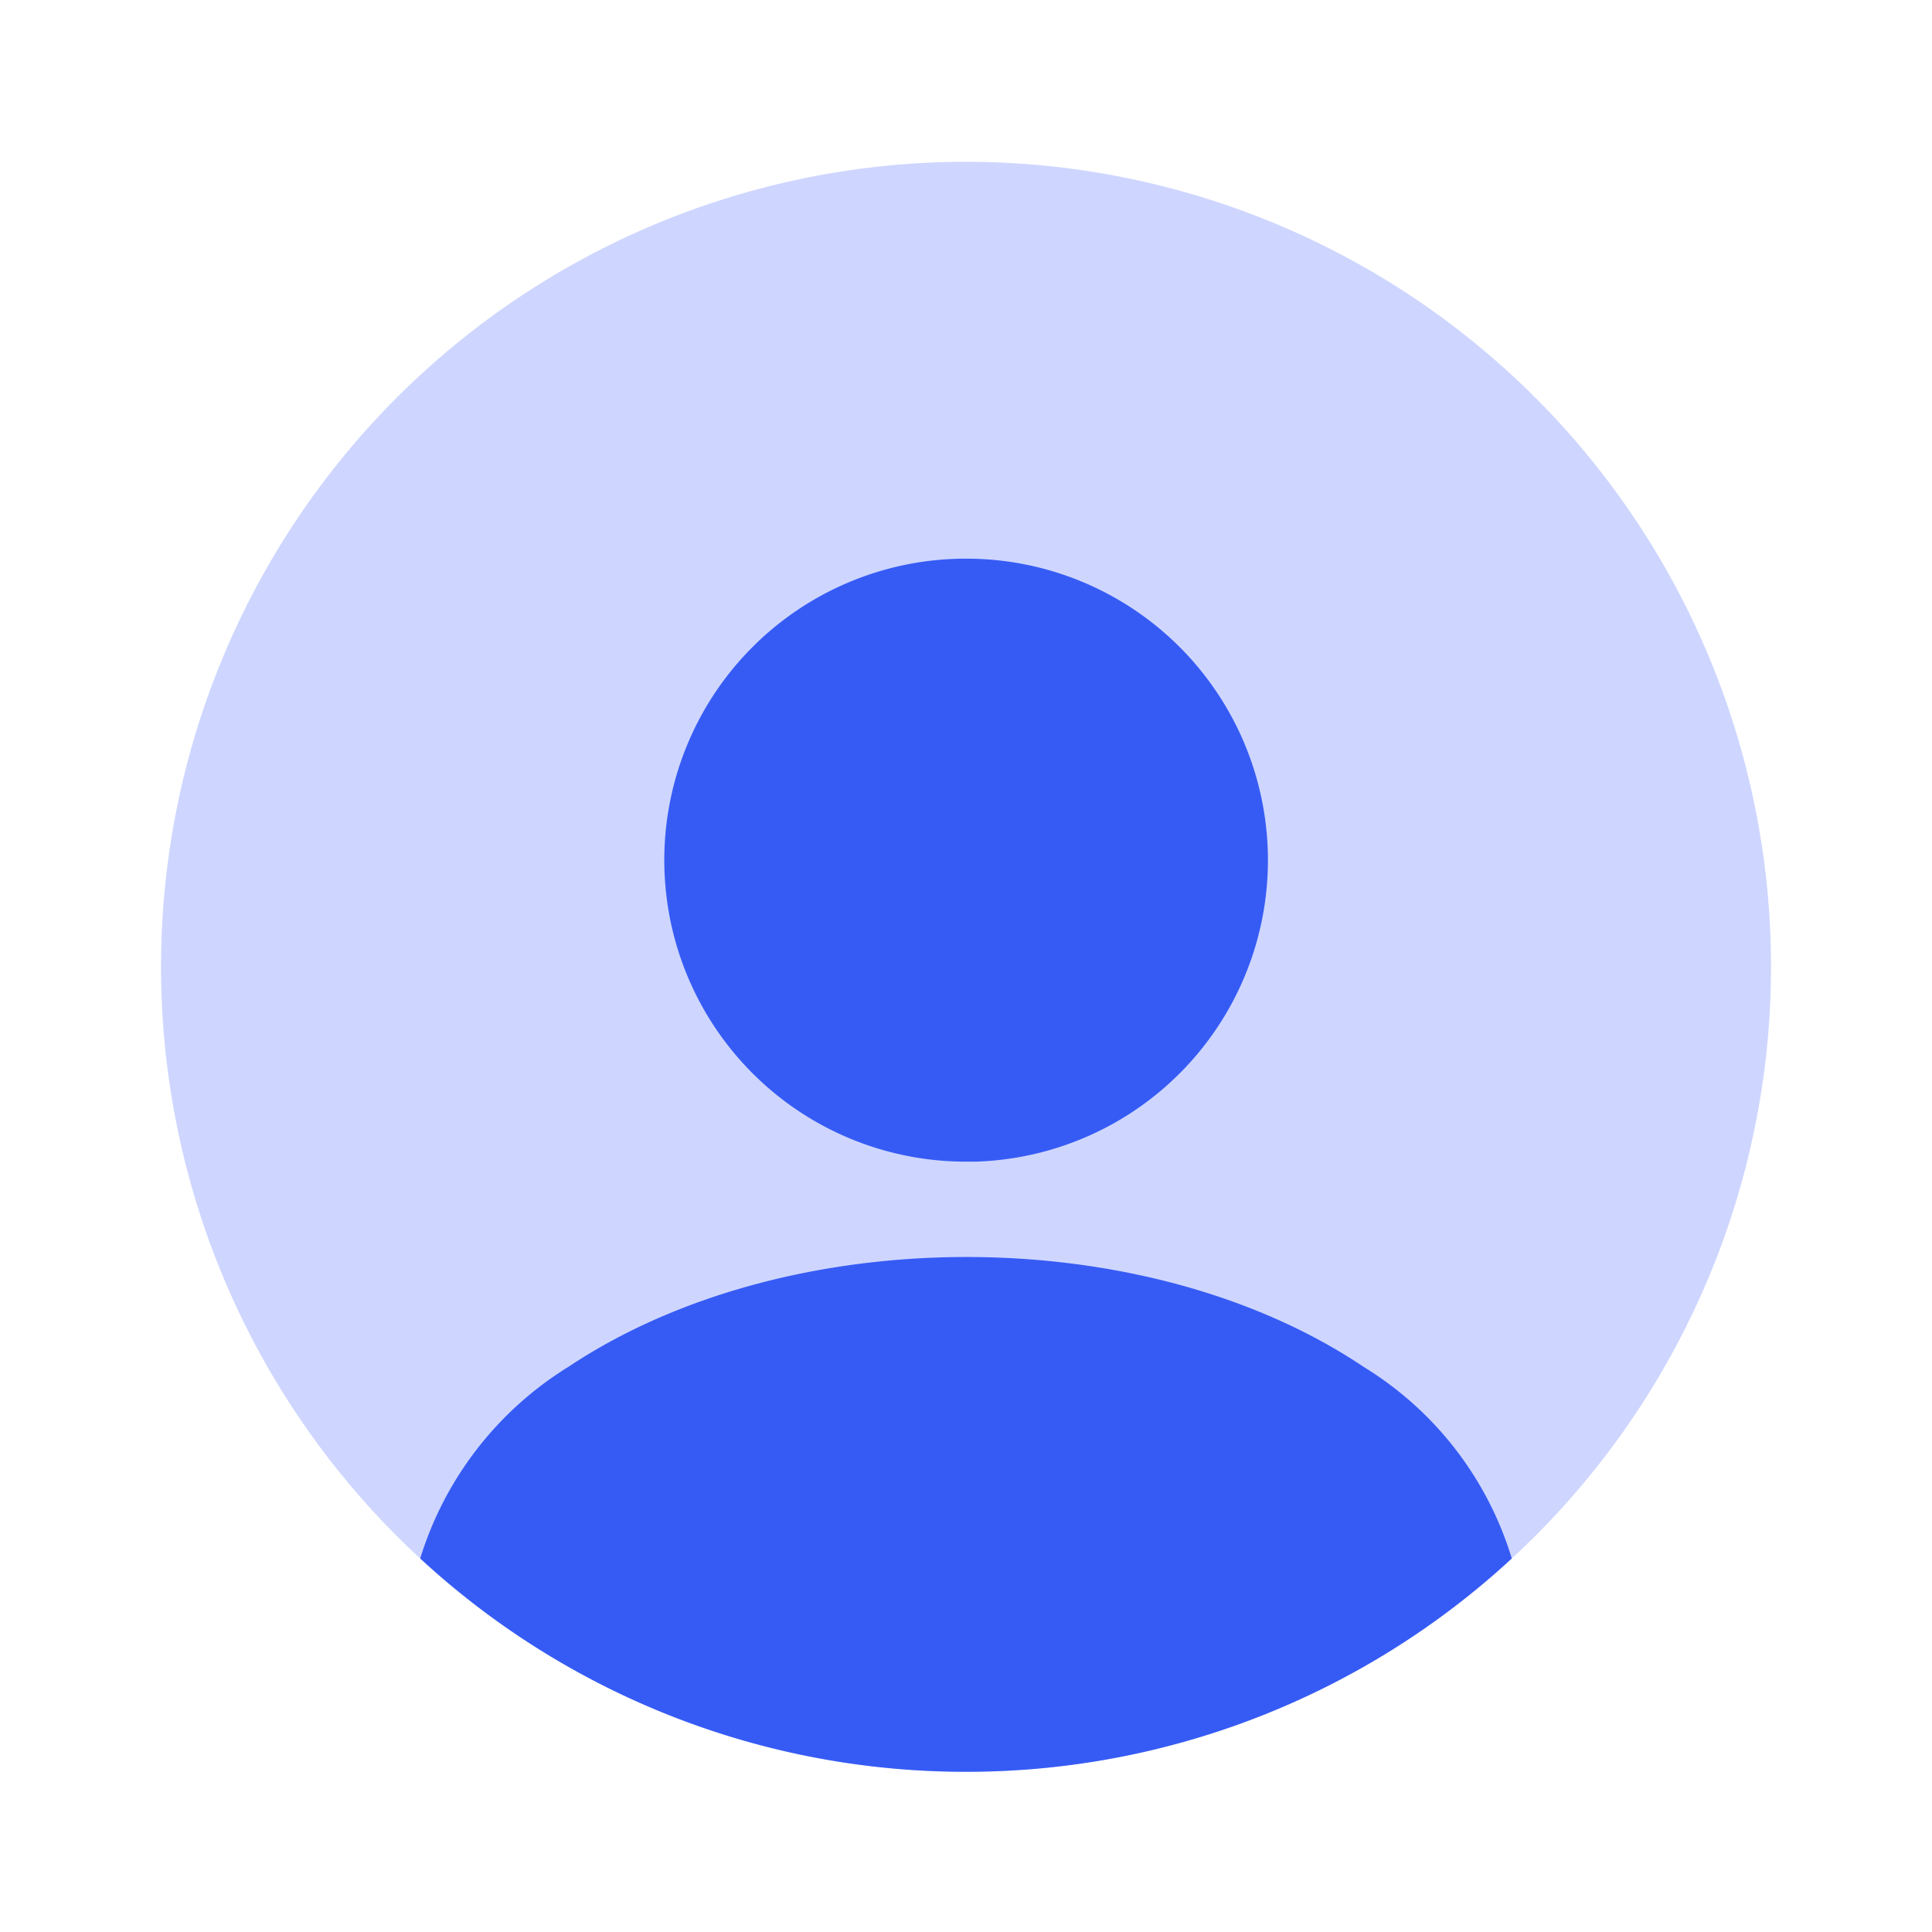
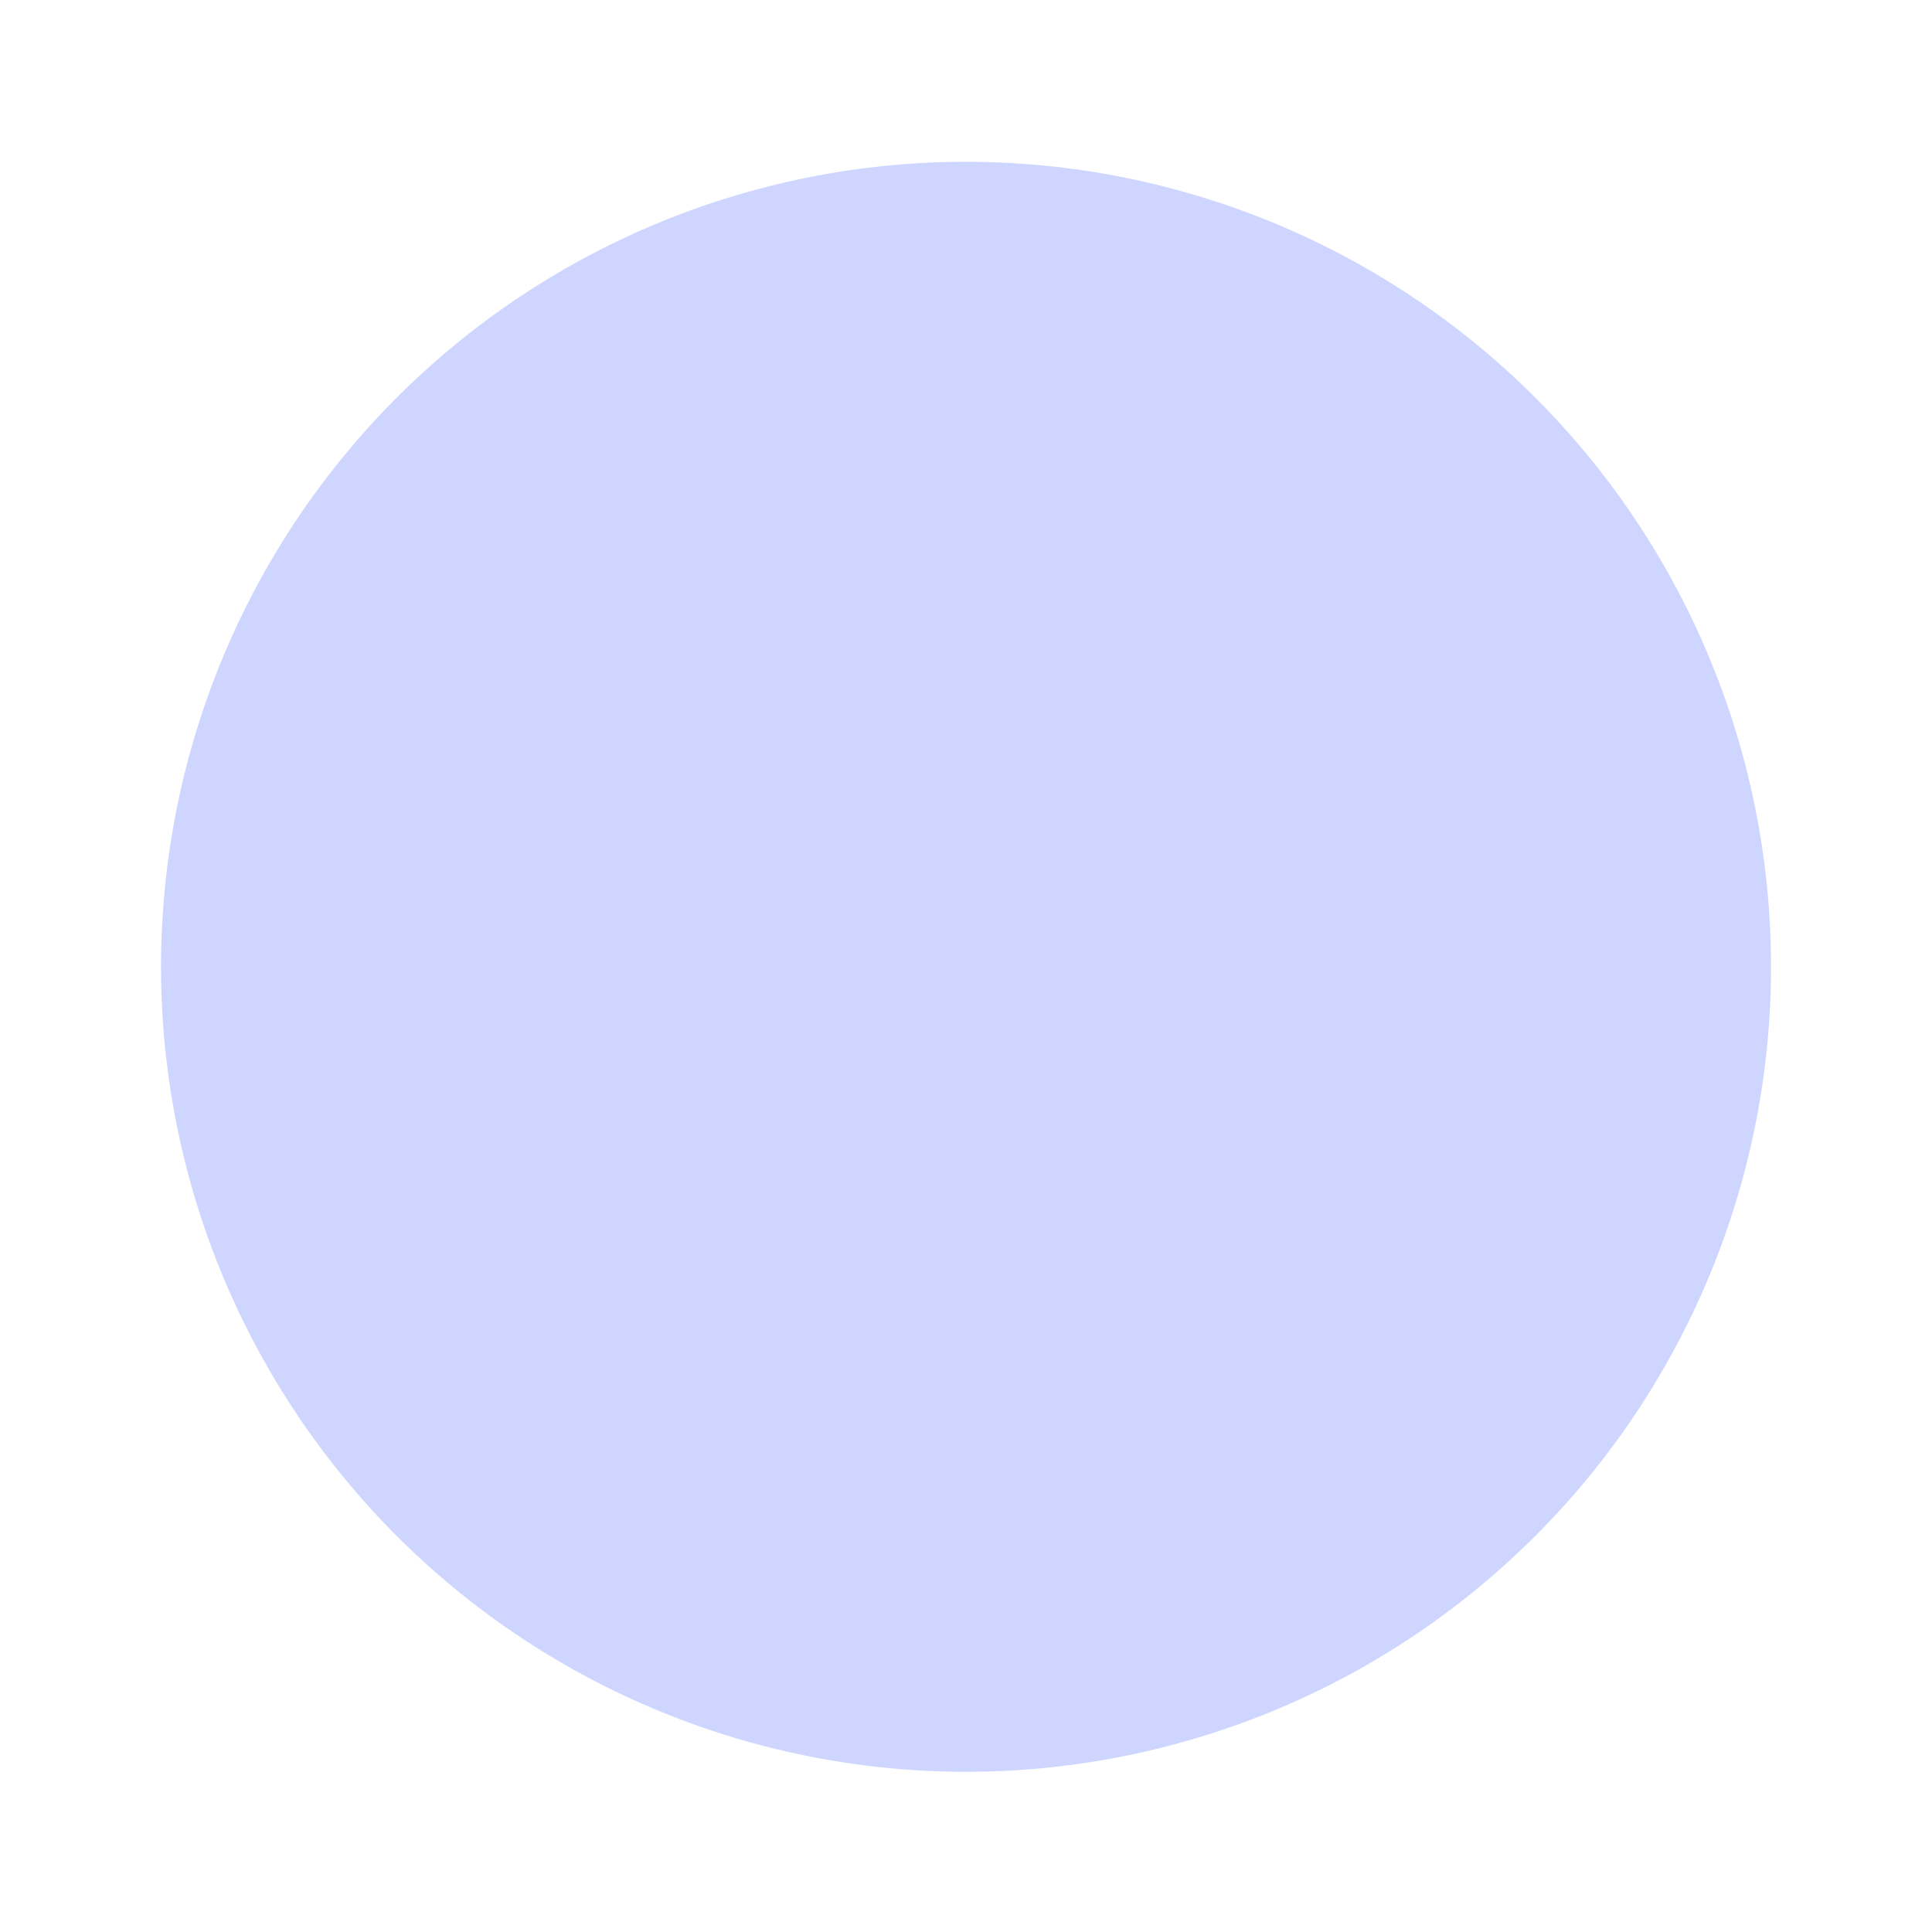
<svg xmlns="http://www.w3.org/2000/svg" width="80" height="80" viewBox="0 0 80 80">
  <g id="Frame_172" data-name="Frame 172" transform="translate(-40 -40)">
    <g id="vuesax_bulk_profile-circle" data-name="vuesax/bulk/profile-circle" transform="translate(40 40)">
      <g id="profile-circle">
        <path id="Vector" d="M66.667,33.333A33.333,33.333,0,1,1,33.333,0,33.333,33.333,0,0,1,66.667,33.333Z" transform="translate(6.667 6.7)" fill="#ced6ff" opacity="0.999" />
-         <path id="Vector-2" data-name="Vector" d="M12.5,0a12.484,12.484,0,0,0-.167,24.967h.6A12.487,12.487,0,0,0,12.5,0Z" transform="translate(27.5 23.133)" fill="#365bf5" />
-         <path id="Vector-3" data-name="Vector" d="M45.2,12.483a33.252,33.252,0,0,1-22.6,8.833A33.252,33.252,0,0,1,0,12.483,14.25,14.25,0,0,1,6.133,4.55c9.1-6.067,23.9-6.067,32.933,0A14.1,14.1,0,0,1,45.2,12.483Z" transform="translate(17.4 52.05)" fill="#365bf5" />
-         <path id="Vector-4" data-name="Vector" d="M0,0H80V80H0Z" fill="none" opacity="0" />
      </g>
    </g>
  </g>
</svg>